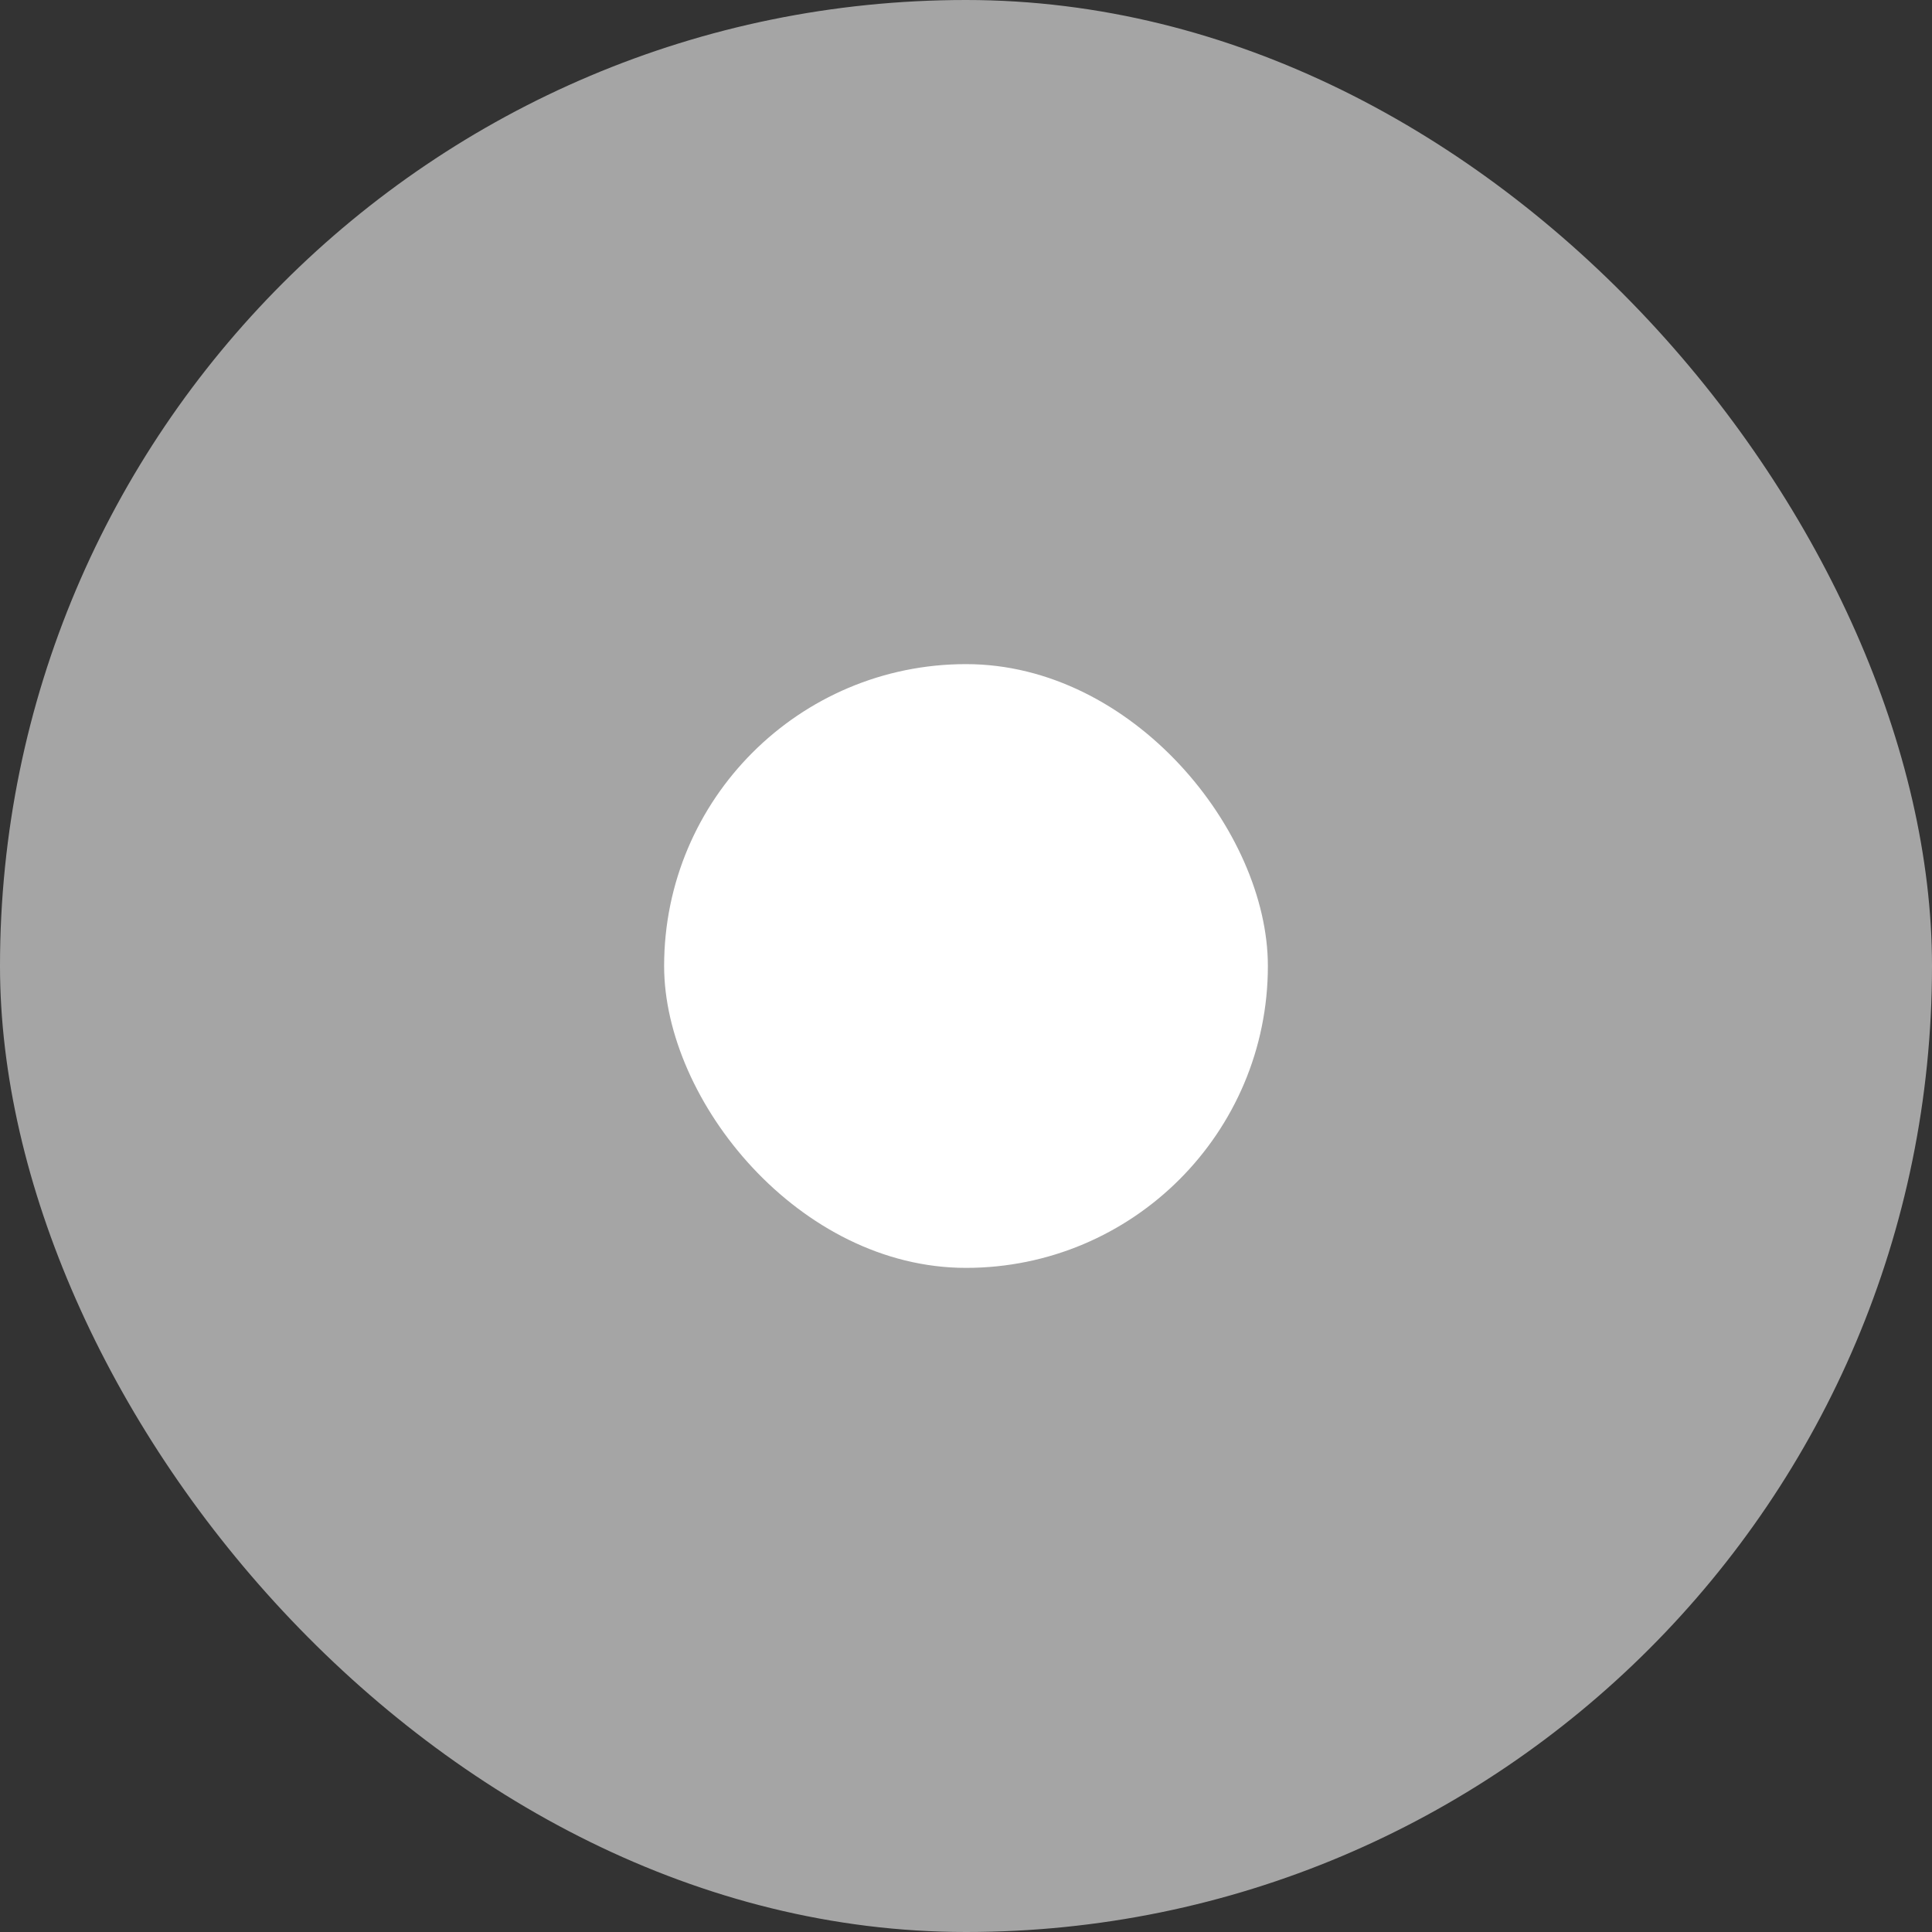
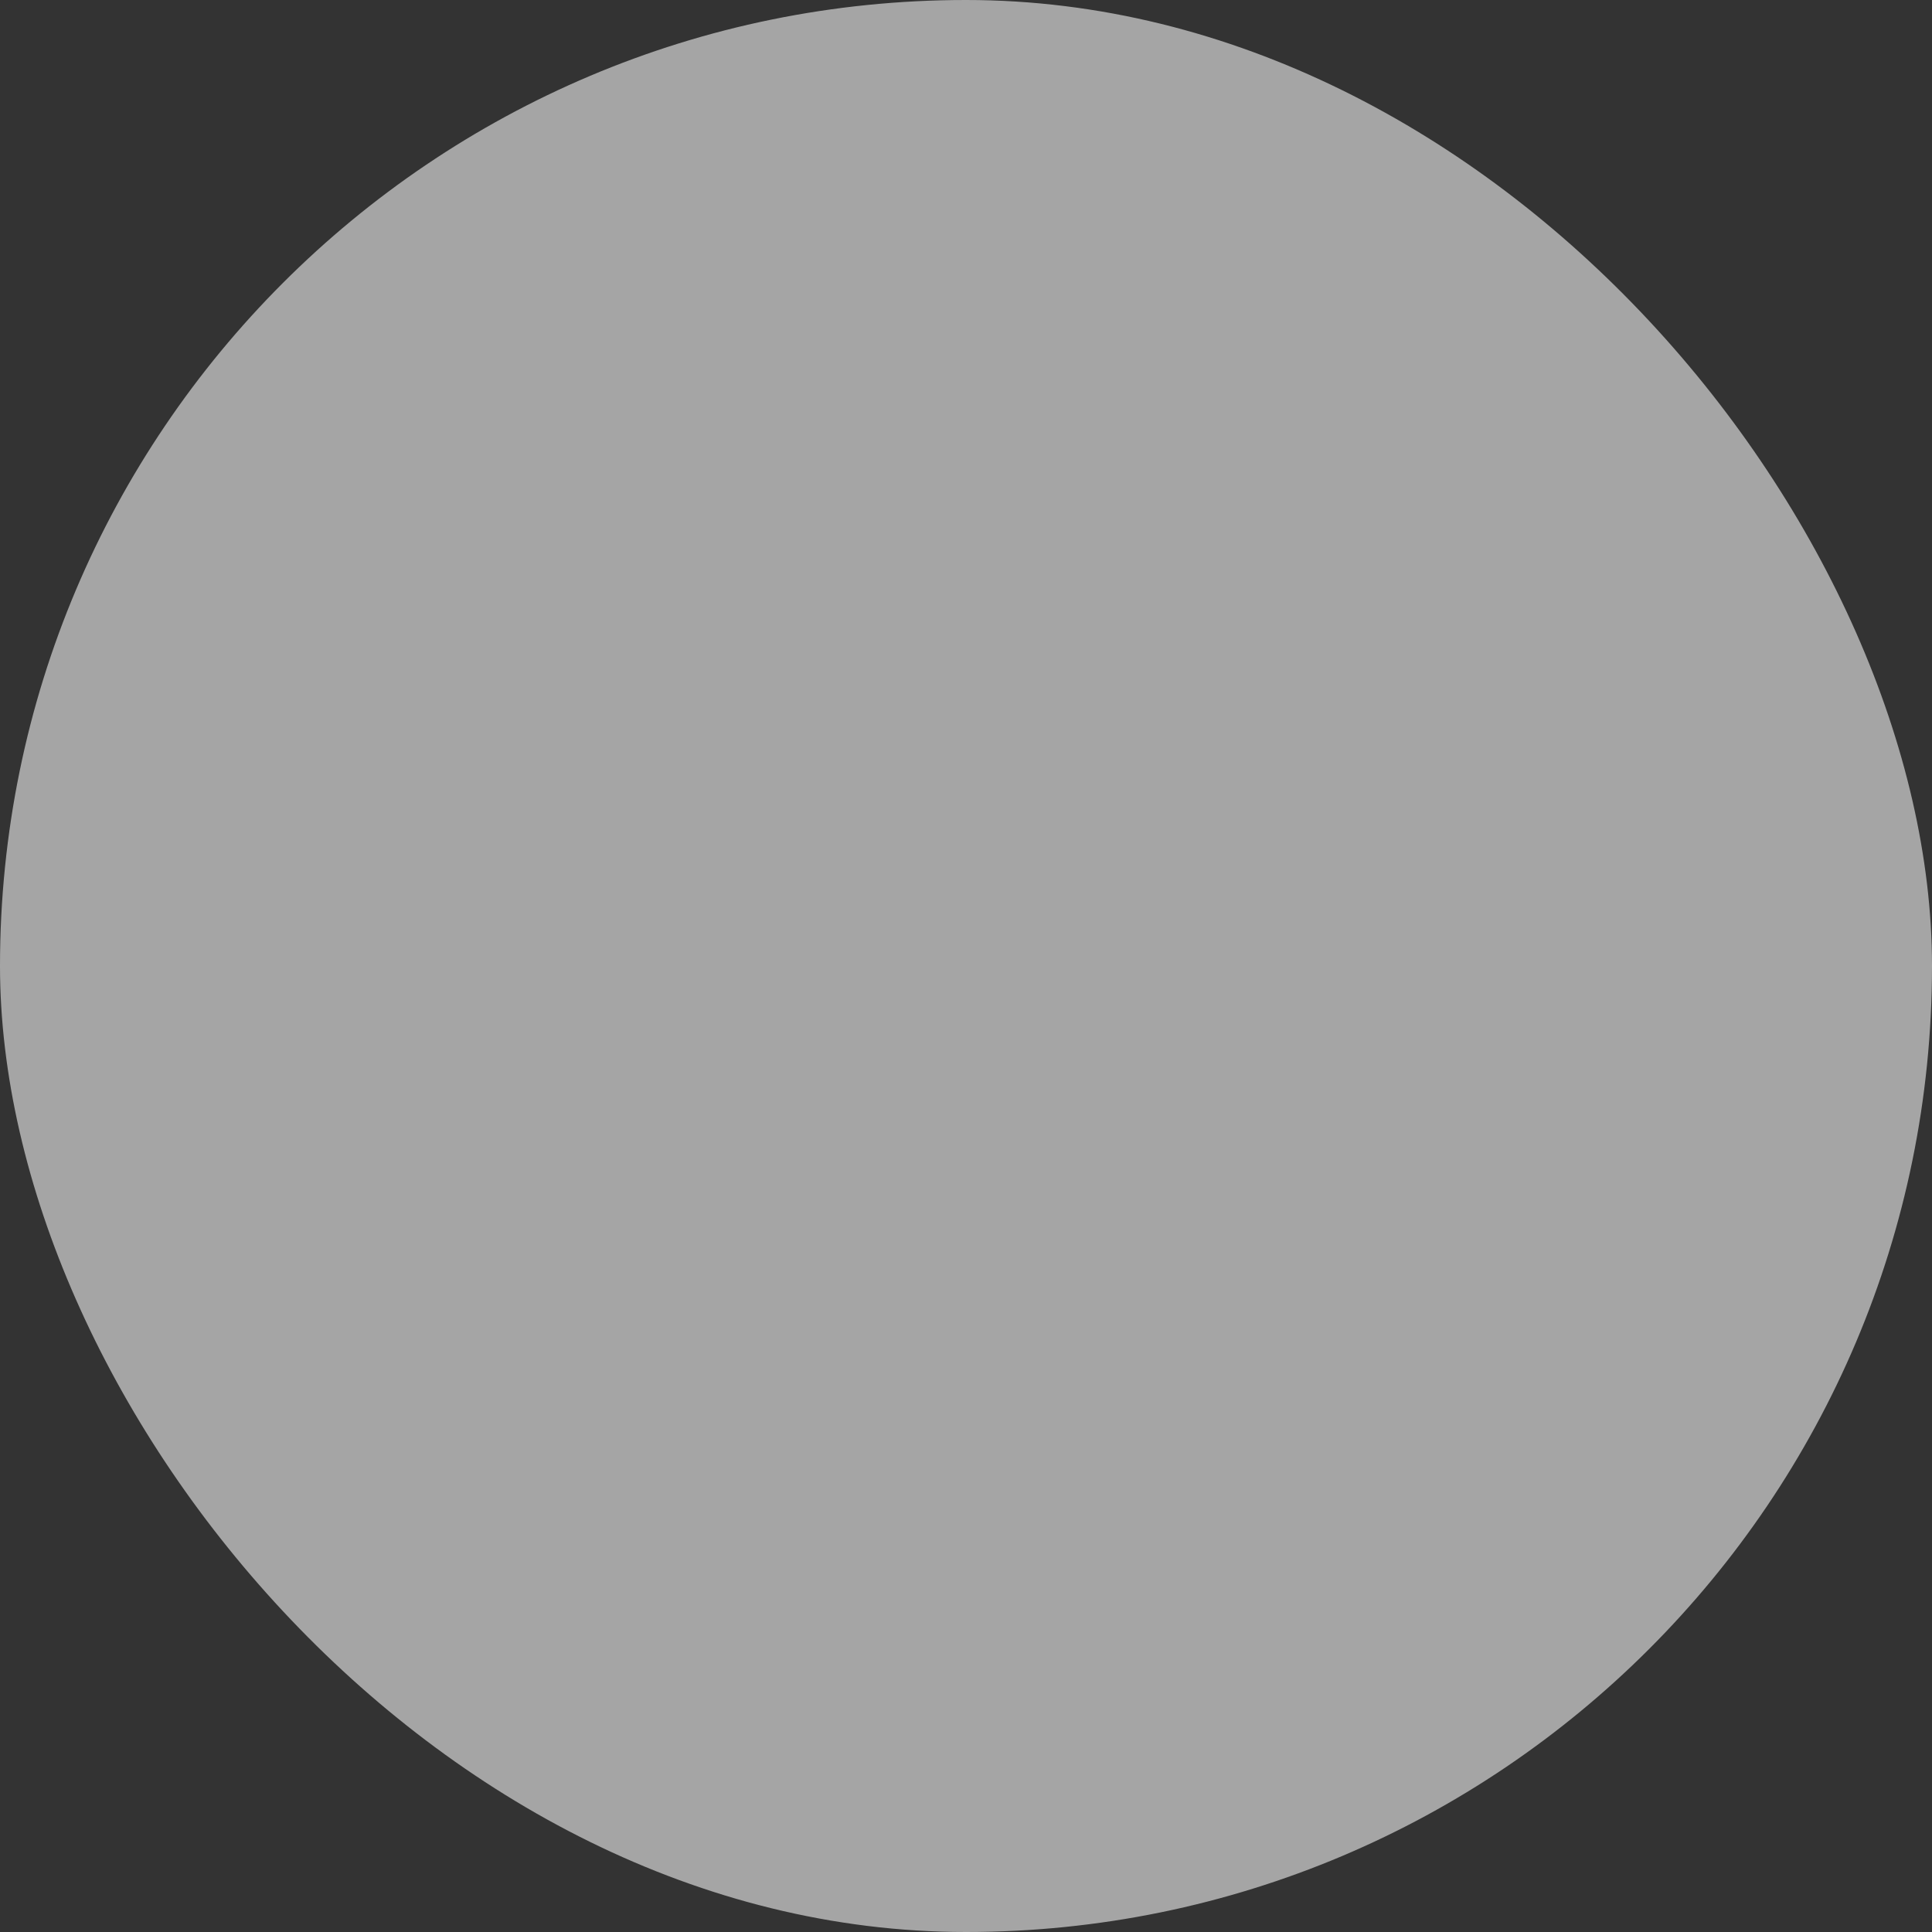
<svg xmlns="http://www.w3.org/2000/svg" width="32" height="32" viewBox="0 0 32 32" fill="none">
  <rect x="0" y="0" width="32" height="32" fill="#333333" stroke="none" />
  <rect width="32" height="32" rx="16" fill="#F9F9F9" fill-opacity="0.58" />
-   <rect x="11" y="11" width="10" height="10" rx="5" fill="white" />
</svg>